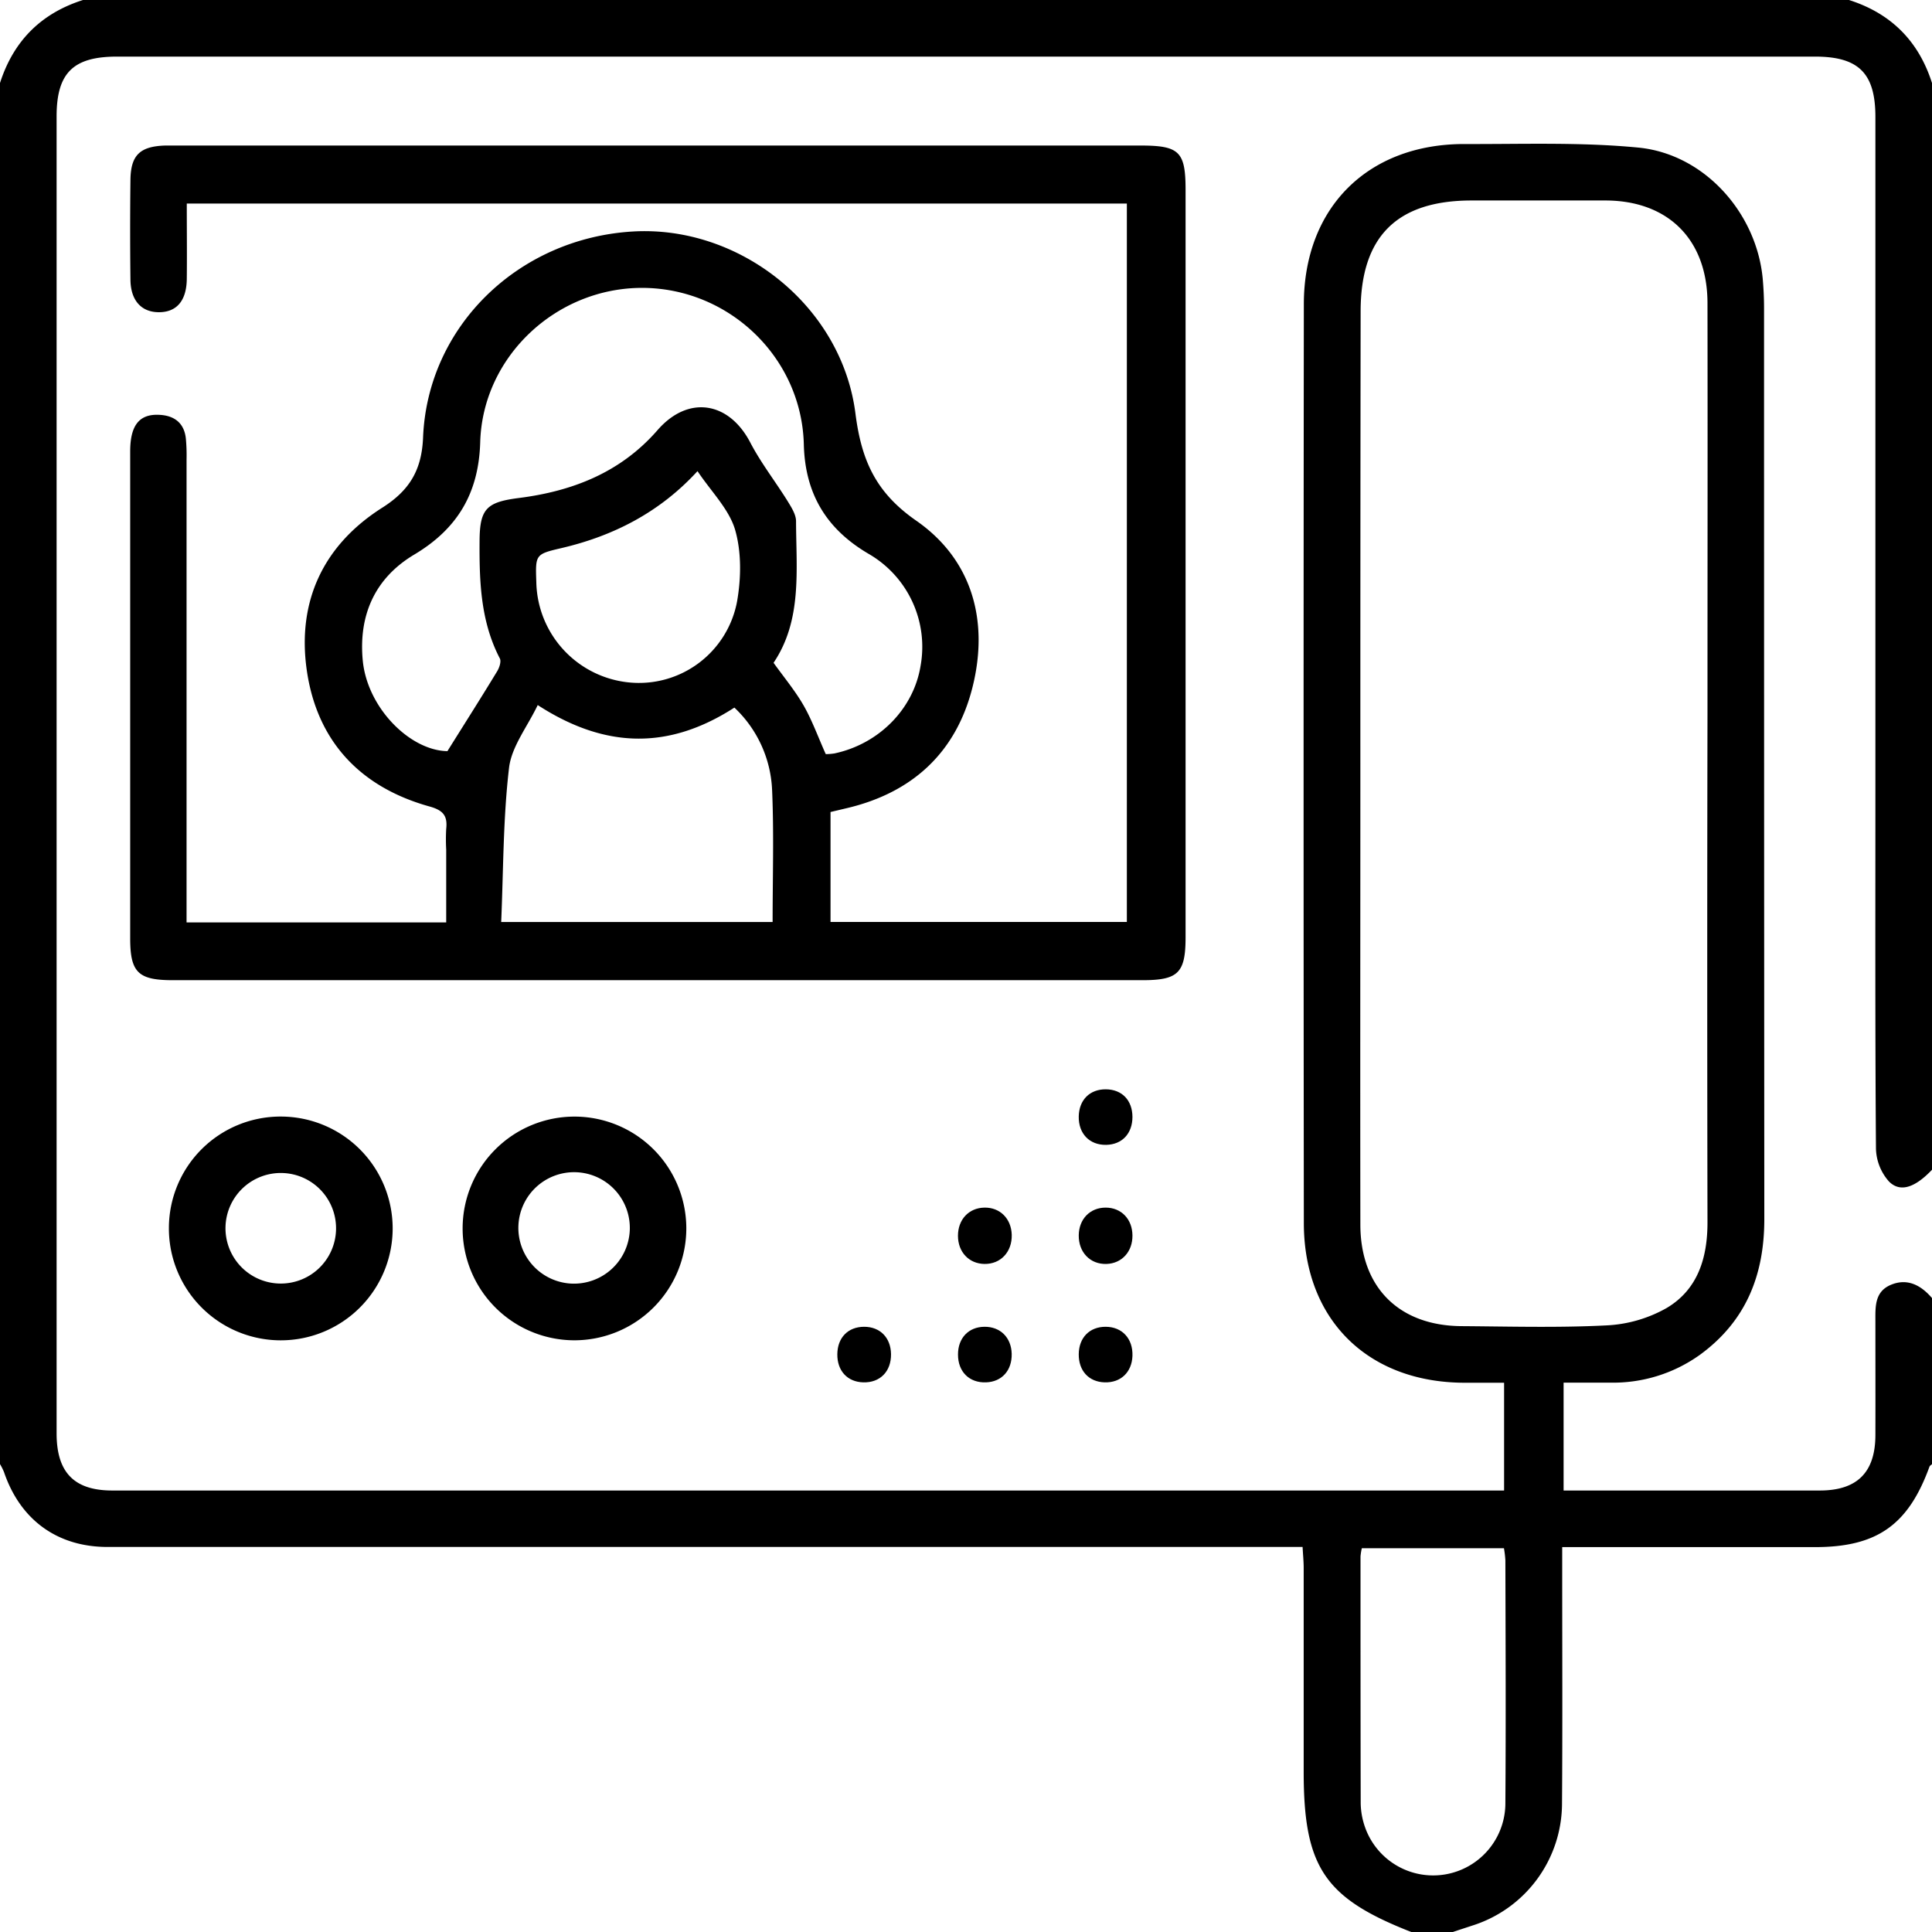
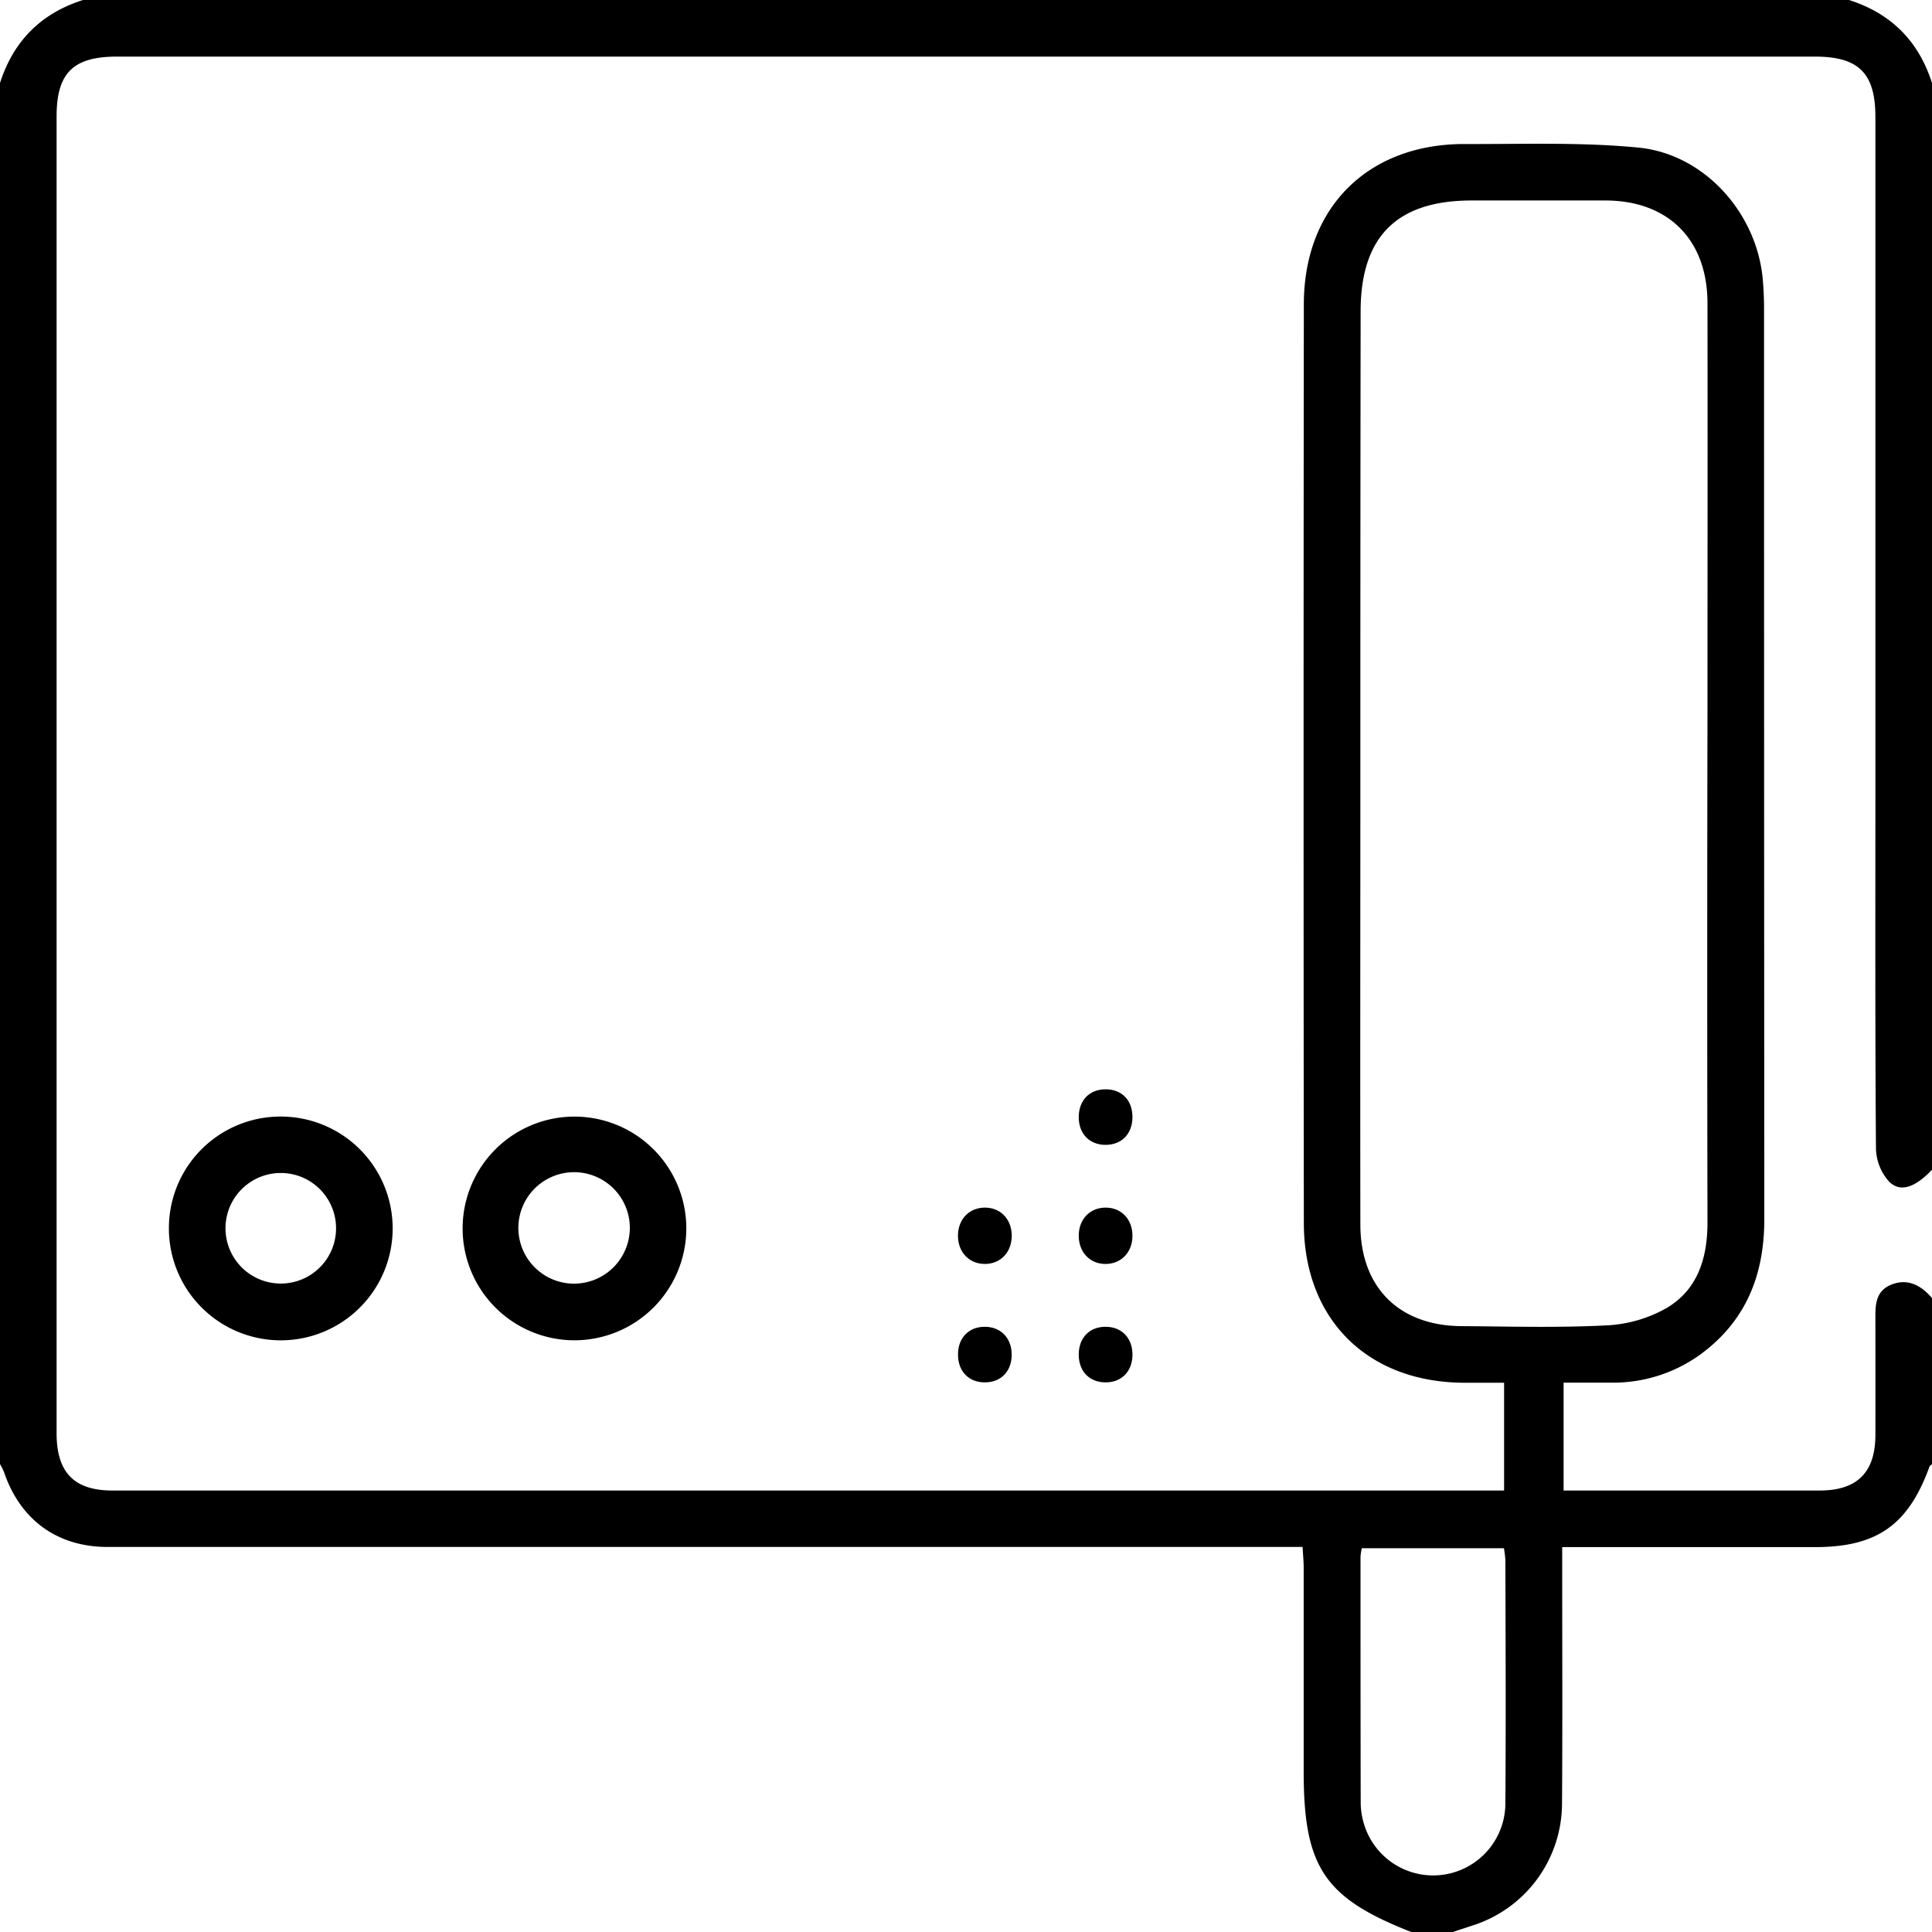
<svg xmlns="http://www.w3.org/2000/svg" viewBox="0 0 512 512">
  <defs>
    <style>.cls-1{opacity:0.58;}</style>
  </defs>
  <g id="Layer_1" data-name="Layer 1">
    <path d="M512,310c-4.43,4.67-8.41,6.14-11.41,3.1a13.64,13.64,0,0,1-3.44-8.67c-.24-31.33-.15-62.66-.15-94V31c0-11.57-4.4-16-16-16h-450C19.39,15,15,19.32,15,30.85q0,174.5,0,349C15,390.2,19.64,395,29.75,395H398.6V366.44c-3.5,0-7.11,0-10.73,0-25.46-.15-42.31-16.78-42.34-42.31q-.13-121.74,0-243.47c0-25.73,17.06-42.58,42.71-42.49,15.31.05,30.72-.53,45.92.94,17.61,1.71,31.48,17.46,33,35,.21,2.48.33,5,.33,7.48q0,120.75.07,241.48c0,14.81-4.82,27-17,35.92a39.44,39.44,0,0,1-23.91,7.42H414.37V395h7.88q30,0,60,0c9.92,0,14.72-4.8,14.75-14.67s0-20,0-30c0-3.9-.29-8,4.11-9.84s8,.14,10.9,3.52v44c-.23.22-.58.4-.68.67C505.72,404.14,497.41,410,481,410H414v6.06c0,20.64.1,41.28-.05,61.92a34,34,0,0,1-23.78,32.32L385,512H374c-23-9-28.51-17.18-28.51-42.46q0-27,0-54c0-1.75-.18-3.51-.29-5.58H123.94q-47.71,0-95.43,0c-13.36,0-23.16-7.21-27.45-19.85A16.25,16.25,0,0,0,0,388V22C3.55,10.89,10.87,3.53,22,0H490q16.69,5.31,22,22ZM360.51,202.5c0,40.66-.06,81.32,0,122,0,16.65,10.23,26.82,26.77,26.94,12.83.09,25.69.46,38.49-.2a35.75,35.75,0,0,0,15.9-4.6c8.29-4.91,10.85-13.33,10.83-22.77q-.13-67.25,0-134.48c0-36.33.06-72.65,0-109,0-16.89-10.41-27.22-27-27.26-11.83,0-23.67,0-35.5,0-19.82,0-29.42,9.57-29.42,29.39Q360.5,142.52,360.51,202.5Zm.39,207.79a15.3,15.3,0,0,0-.35,2.18c0,21.83,0,43.66.05,65.48a20,20,0,0,0,1.17,6.34,19.14,19.14,0,0,0,37.17-6.3c.15-21.5.06-43,0-64.48a27.28,27.28,0,0,0-.38-3.22Z" />
-     <path d="M49.5,53.94c0,7.07.07,13.57,0,20.06-.09,5.73-2.71,8.73-7.36,8.74s-7.51-3.09-7.57-8.6q-.16-13.24,0-26.5c.09-6.56,2.55-8.86,9.22-9.07,1,0,2,0,3,0H302.24c10.32,0,11.95,1.61,11.95,11.79v198c0,9.47-1.94,11.4-11.41,11.4h-257c-9.17,0-11.28-2.06-11.28-11.11q0-64.5,0-129c0-7,2.46-10,7.76-9.71,4,.2,6.58,2.21,7,6.34a47.88,47.88,0,0,1,.18,5.49q0,58,0,116v6.68h68.81V225.18a50.41,50.41,0,0,1,0-5.5c.4-3.57-.87-5-4.59-6-18.23-5.13-29.64-17.27-32.35-36-2.64-18.28,4.36-33.22,20-43.14,7.25-4.59,10.46-10,10.81-18.61,1.2-29.49,25.29-52.78,55.58-54.58,28.23-1.68,55.34,19.61,59,48.21,1.59,12.48,5.4,21,16.18,28.47,14.79,10.32,19.24,26.55,14.85,44.07-4.34,17.32-15.93,28-33.41,32.09l-4.22,1v29.13h78.53V53.94ZM205,175.65c2.88,4,5.79,7.5,8,11.37s3.85,8.4,5.83,12.83a15.73,15.73,0,0,0,2.29-.18c11.79-2.5,20.93-11.76,22.82-23.09a28.45,28.45,0,0,0-13.79-29.83c-11.2-6.58-16.81-15.94-17.13-29-.58-23-19.81-41.43-42.86-41.46-22.75,0-42.25,18.18-42.9,40.9-.39,13.47-6,22.94-17.5,29.79-10.38,6.2-14.75,16-13.63,28,1.17,12.59,12.52,23.93,22.44,24.08,4.66-7.45,9-14.27,13.19-21.18.58-.95,1.12-2.59.7-3.39-5.13-9.85-5.44-20.46-5.37-31.17.06-8.48,1.84-10.25,10.37-11.34,14.26-1.81,27-6.75,36.8-18,8.1-9.3,18.89-7.62,24.58,3.31,2.82,5.41,6.64,10.29,9.87,15.49,1,1.64,2.24,3.55,2.25,5.34C211,151.13,212.62,164.33,205,175.65Zm-62.49,11.18c-2.74,5.76-6.94,11-7.61,16.66-1.58,13.44-1.49,27.07-2.08,40.85h71.93c0-11.88.36-23.37-.13-34.82a31.83,31.83,0,0,0-10-22C177.4,198.64,160.53,198.55,142.47,186.83Zm42.36-62c-9.87,10.79-22.08,17.14-36,20.4-7,1.64-7,1.68-6.74,9.05a27.26,27.26,0,0,0,24.44,26.56,26.44,26.44,0,0,0,28.77-21.5c1.08-6.18,1.18-13.12-.56-19.05C193.12,134.83,188.46,130.27,184.83,124.83Z" />
    <path d="M74.34,295.9a29.65,29.65,0,1,1-29.58,29.45A29.57,29.57,0,0,1,74.34,295.9ZM89.05,326a14.65,14.65,0,1,0-15,14.15A14.64,14.64,0,0,0,89.05,326Z" />
    <path d="M152,355.19a29.64,29.64,0,1,1,29.88-29.78A29.67,29.67,0,0,1,152,355.19ZM166.9,326a14.77,14.77,0,1,0-15.58,14.16A14.8,14.8,0,0,0,166.9,326Z" />
    <path d="M253.87,327.5c0-4.31,2.87-7.39,7-7.47s7.13,2.91,7.25,7.2c.12,4.53-2.93,7.79-7.23,7.73C256.77,334.89,253.88,331.82,253.87,327.5Z" />
    <path d="M300.11,327.38c.05,4.32-2.8,7.45-6.89,7.58-4.3.13-7.41-3.09-7.34-7.61.06-4.32,3-7.32,7.13-7.32S300.07,323.07,300.11,327.38Z" />
    <path d="M300.11,296c0,4.39-2.73,7.31-6.95,7.4-4.45.08-7.38-3-7.28-7.57.1-4.36,2.94-7.19,7.2-7.15S300.09,291.57,300.11,296Z" />
-     <path d="M229,351.61c4.22,0,7.06,2.87,7.13,7.23.06,4.6-2.89,7.62-7.35,7.5-4.21-.11-6.93-3.06-6.88-7.47S224.76,351.62,229,351.61Z" />
    <path d="M268.11,358.77c.09,4.41-2.59,7.41-6.78,7.57-4.46.17-7.47-2.82-7.45-7.4,0-4.37,2.82-7.29,7-7.33S268,354.42,268.11,358.77Z" />
    <path d="M292.75,366.34c-4.21-.12-6.92-3.07-6.87-7.48s2.89-7.25,7.11-7.25c4.39,0,7.29,3.14,7.12,7.74C299.94,363.68,297,366.46,292.75,366.34Z" />
  </g>
</svg>